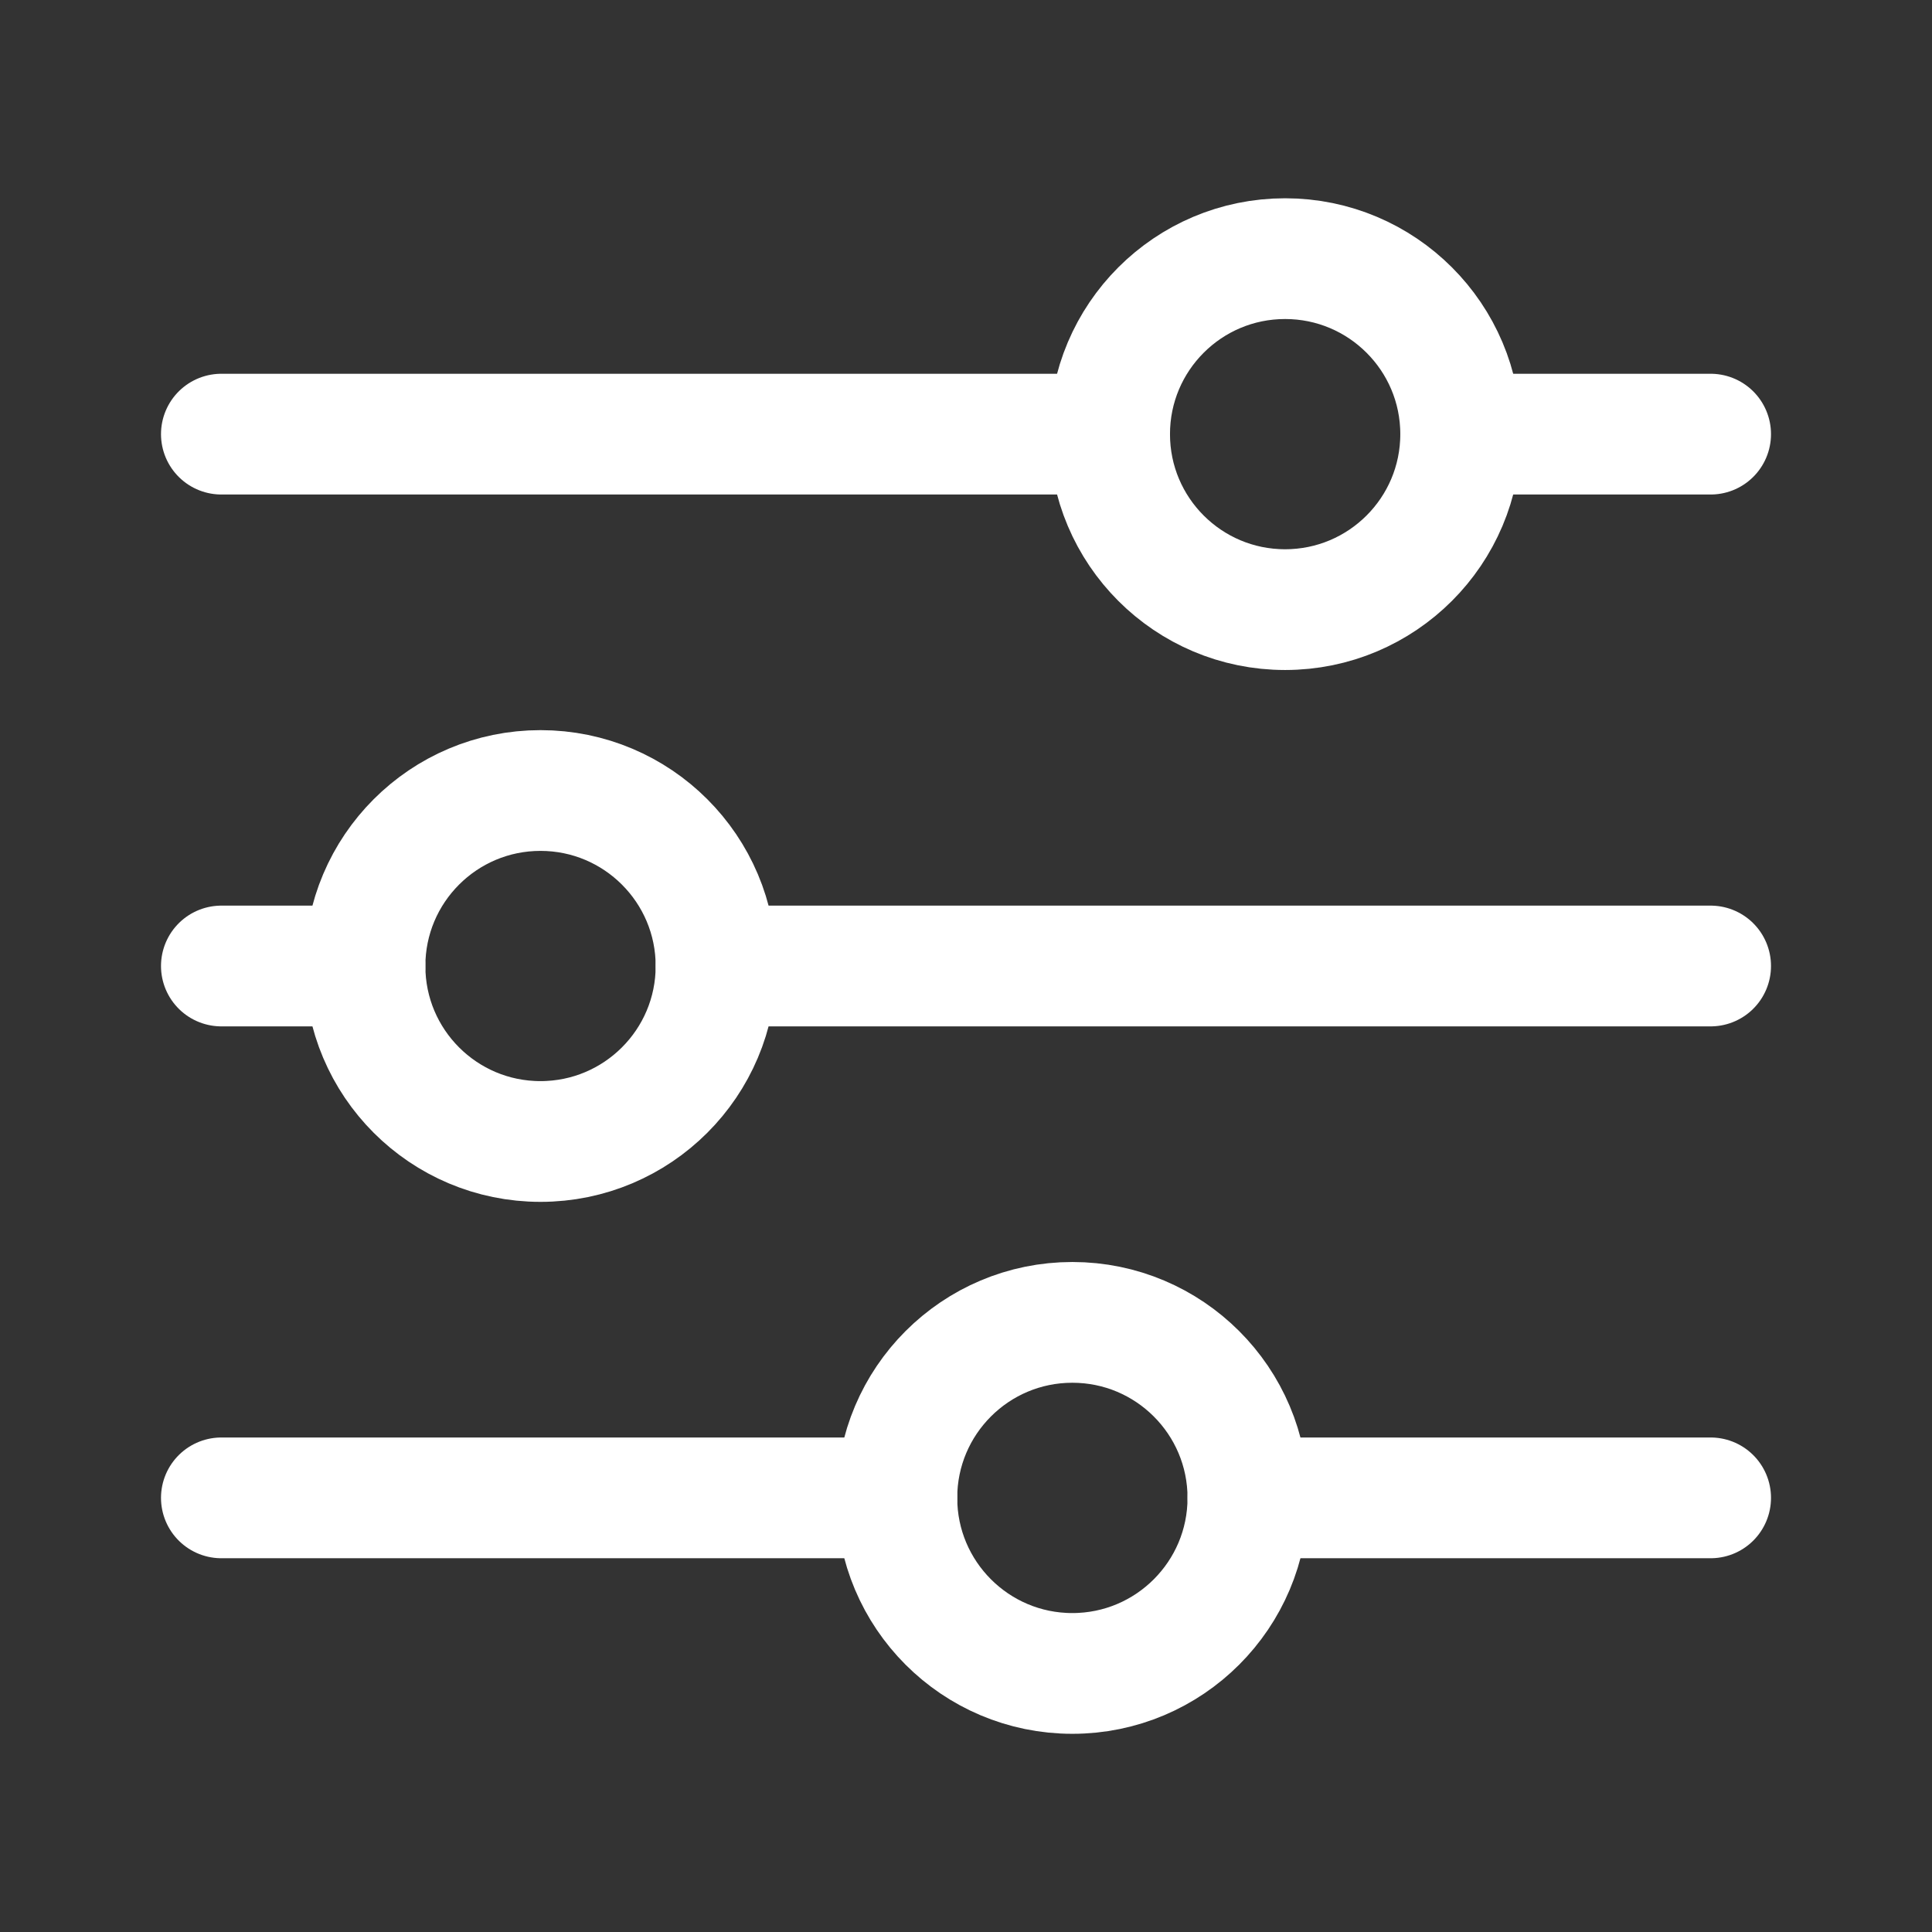
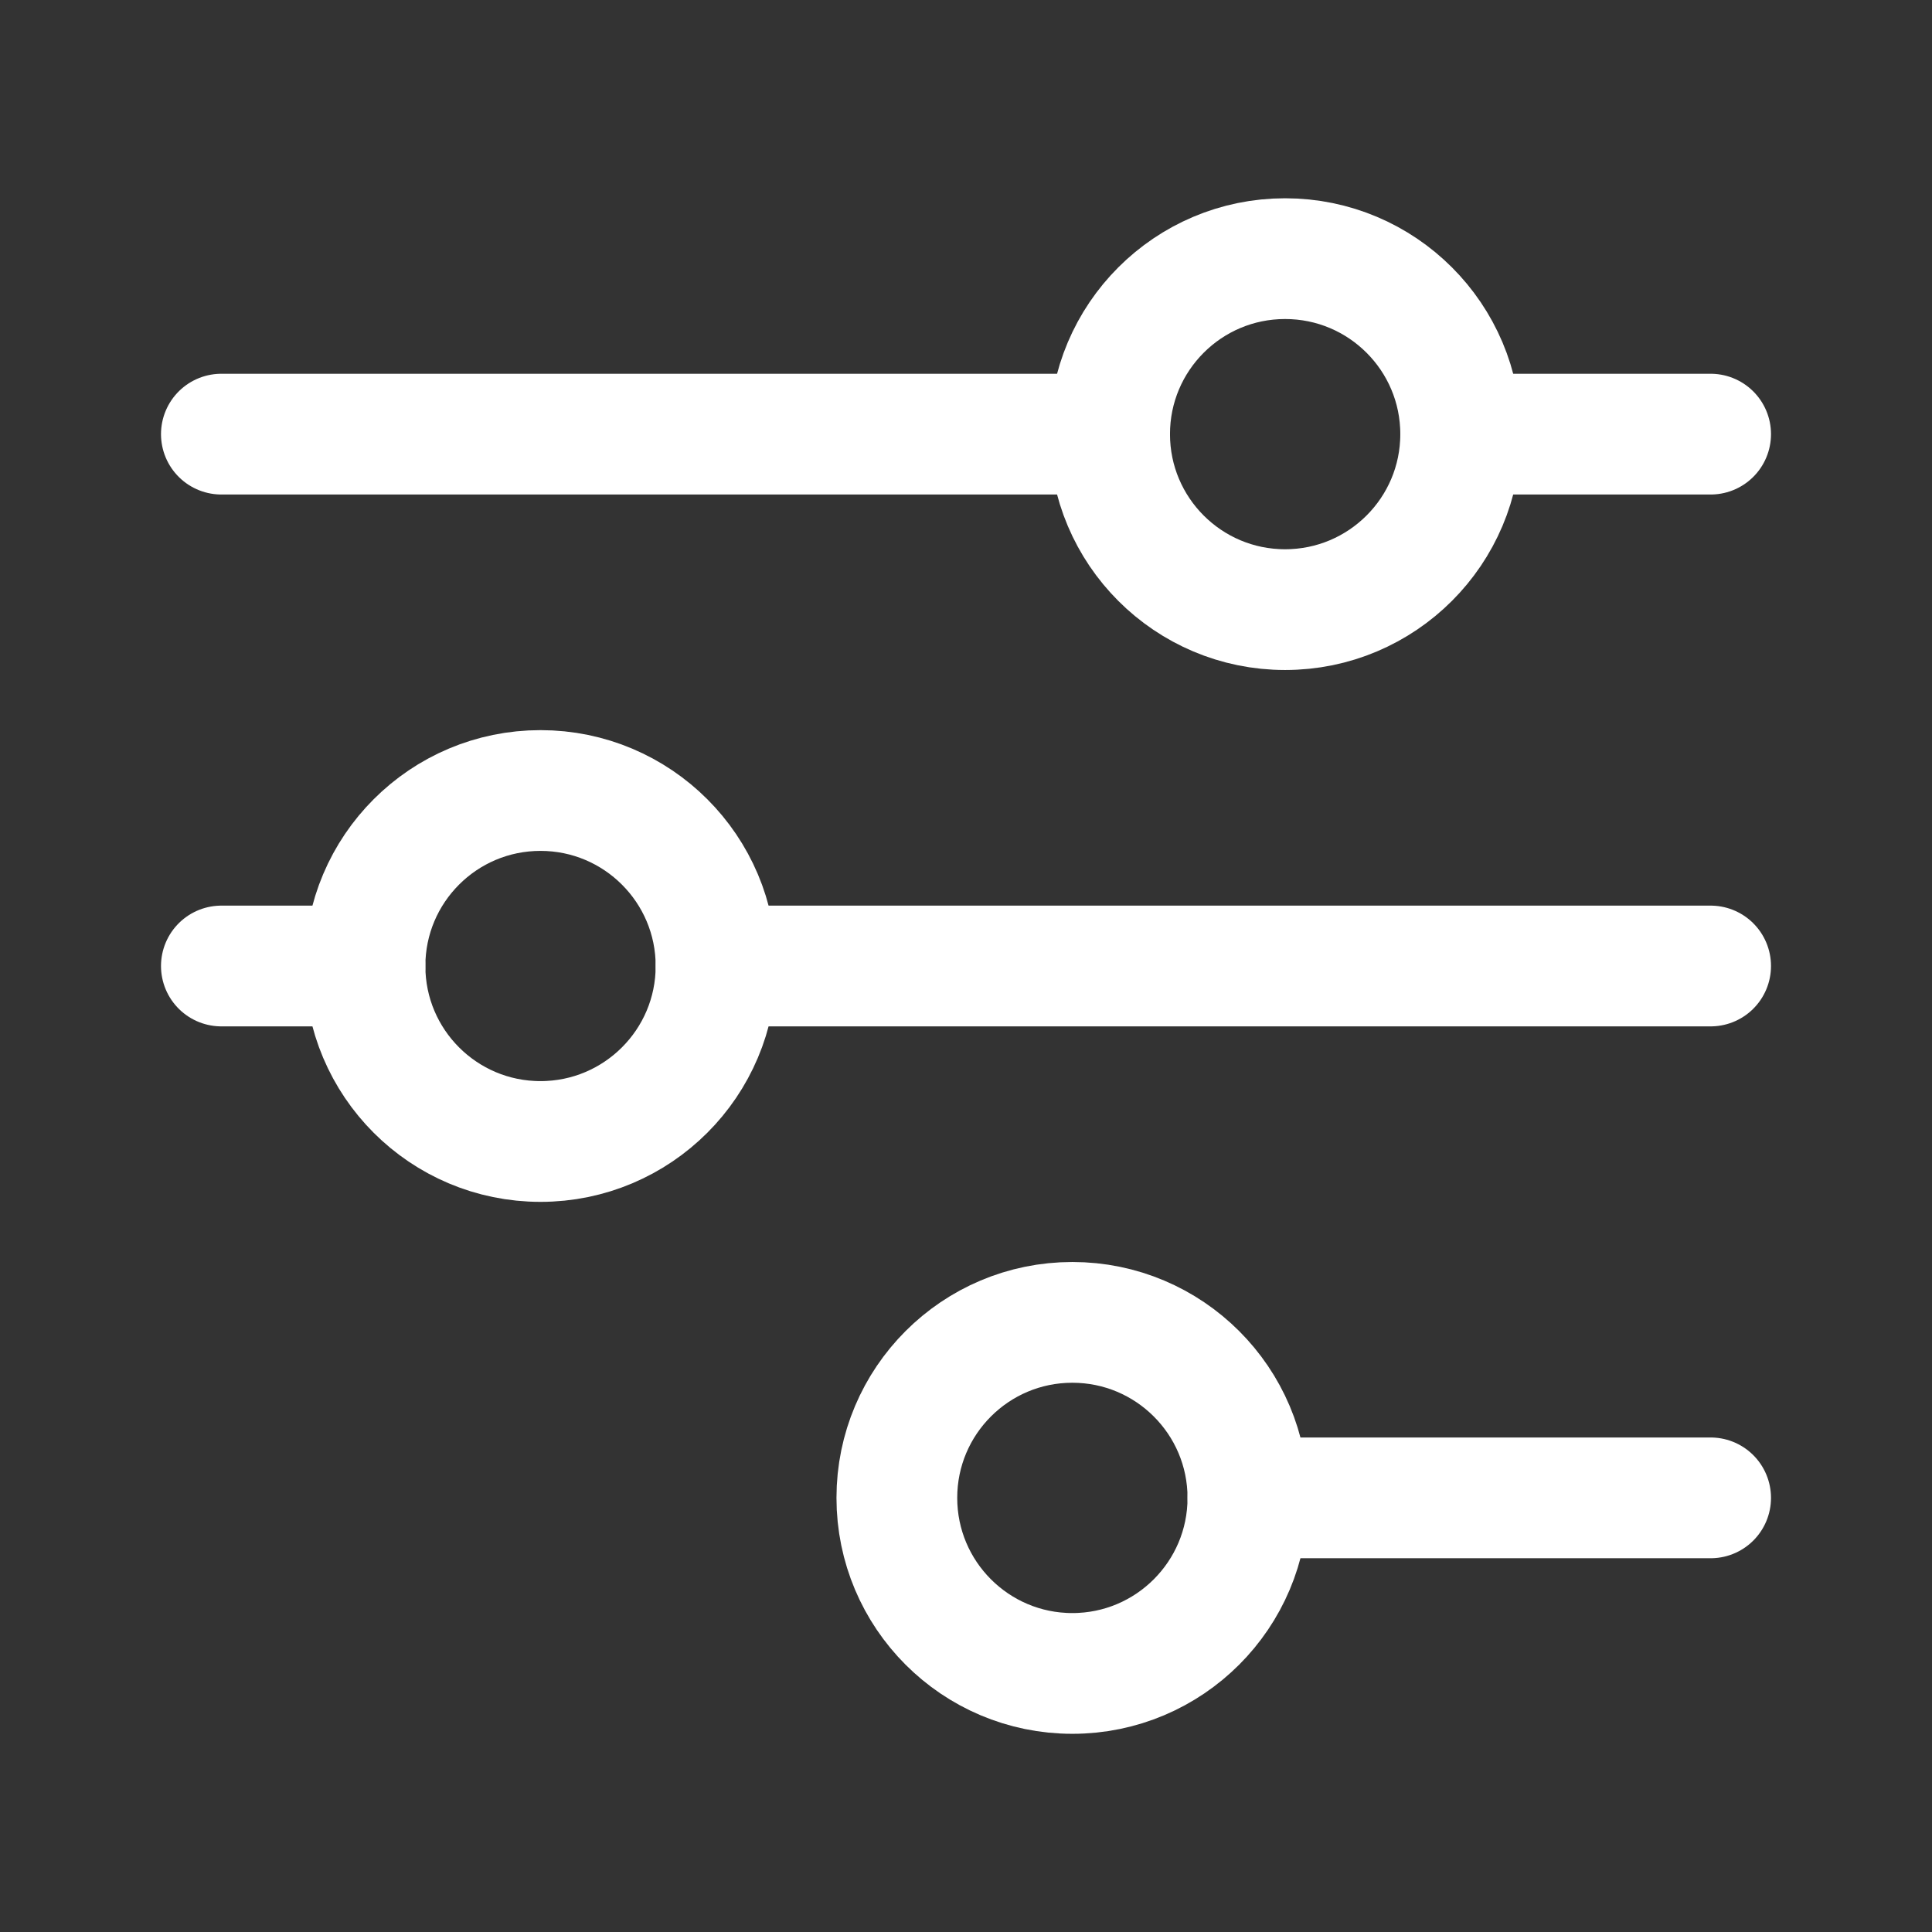
<svg xmlns="http://www.w3.org/2000/svg" width="24" height="24" viewBox="0 0 24 24" fill="none">
  <rect x="0" y="0" width="24" height="24" fill="#333333" stroke="none" />
  <path d="M21.25 12H8.895" stroke="#fff" stroke-width="1.5" stroke-miterlimit="10" stroke-linecap="round" />
  <path d="M4.534 12H2.75" stroke="#fff" stroke-width="1.5" stroke-miterlimit="10" stroke-linecap="round" />
  <path d="M21.25 18.607H15.502" stroke="#fff" stroke-width="1.5" stroke-miterlimit="10" stroke-linecap="round" />
-   <path d="M11.141 18.607H2.75" stroke="#fff" stroke-width="1.5" stroke-miterlimit="10" stroke-linecap="round" />
  <path d="M21.25 5.393H18.145" stroke="#fff" stroke-width="1.5" stroke-miterlimit="10" stroke-linecap="round" />
  <path d="M13.784 5.393H2.75" stroke="#fff" stroke-width="1.5" stroke-miterlimit="10" stroke-linecap="round" />
  <path d="M15.964 7.573C17.168 7.573 18.145 6.597 18.145 5.393C18.145 4.189 17.168 3.213 15.964 3.213C14.76 3.213 13.784 4.189 13.784 5.393C13.784 6.597 14.76 7.573 15.964 7.573Z" stroke="#fff" stroke-width="1.5" stroke-miterlimit="10" stroke-linecap="round" />
  <path d="M6.714 14.18C7.918 14.18 8.895 13.204 8.895 12C8.895 10.796 7.918 9.82 6.714 9.82C5.51 9.82 4.534 10.796 4.534 12C4.534 13.204 5.51 14.18 6.714 14.18Z" stroke="#fff" stroke-width="1.5" stroke-miterlimit="10" stroke-linecap="round" />
  <path d="M13.321 20.788C14.525 20.788 15.502 19.811 15.502 18.607C15.502 17.403 14.525 16.427 13.321 16.427C12.117 16.427 11.141 17.403 11.141 18.607C11.141 19.811 12.117 20.788 13.321 20.788Z" stroke="#fff" stroke-width="1.5" stroke-miterlimit="10" stroke-linecap="round" />
</svg>